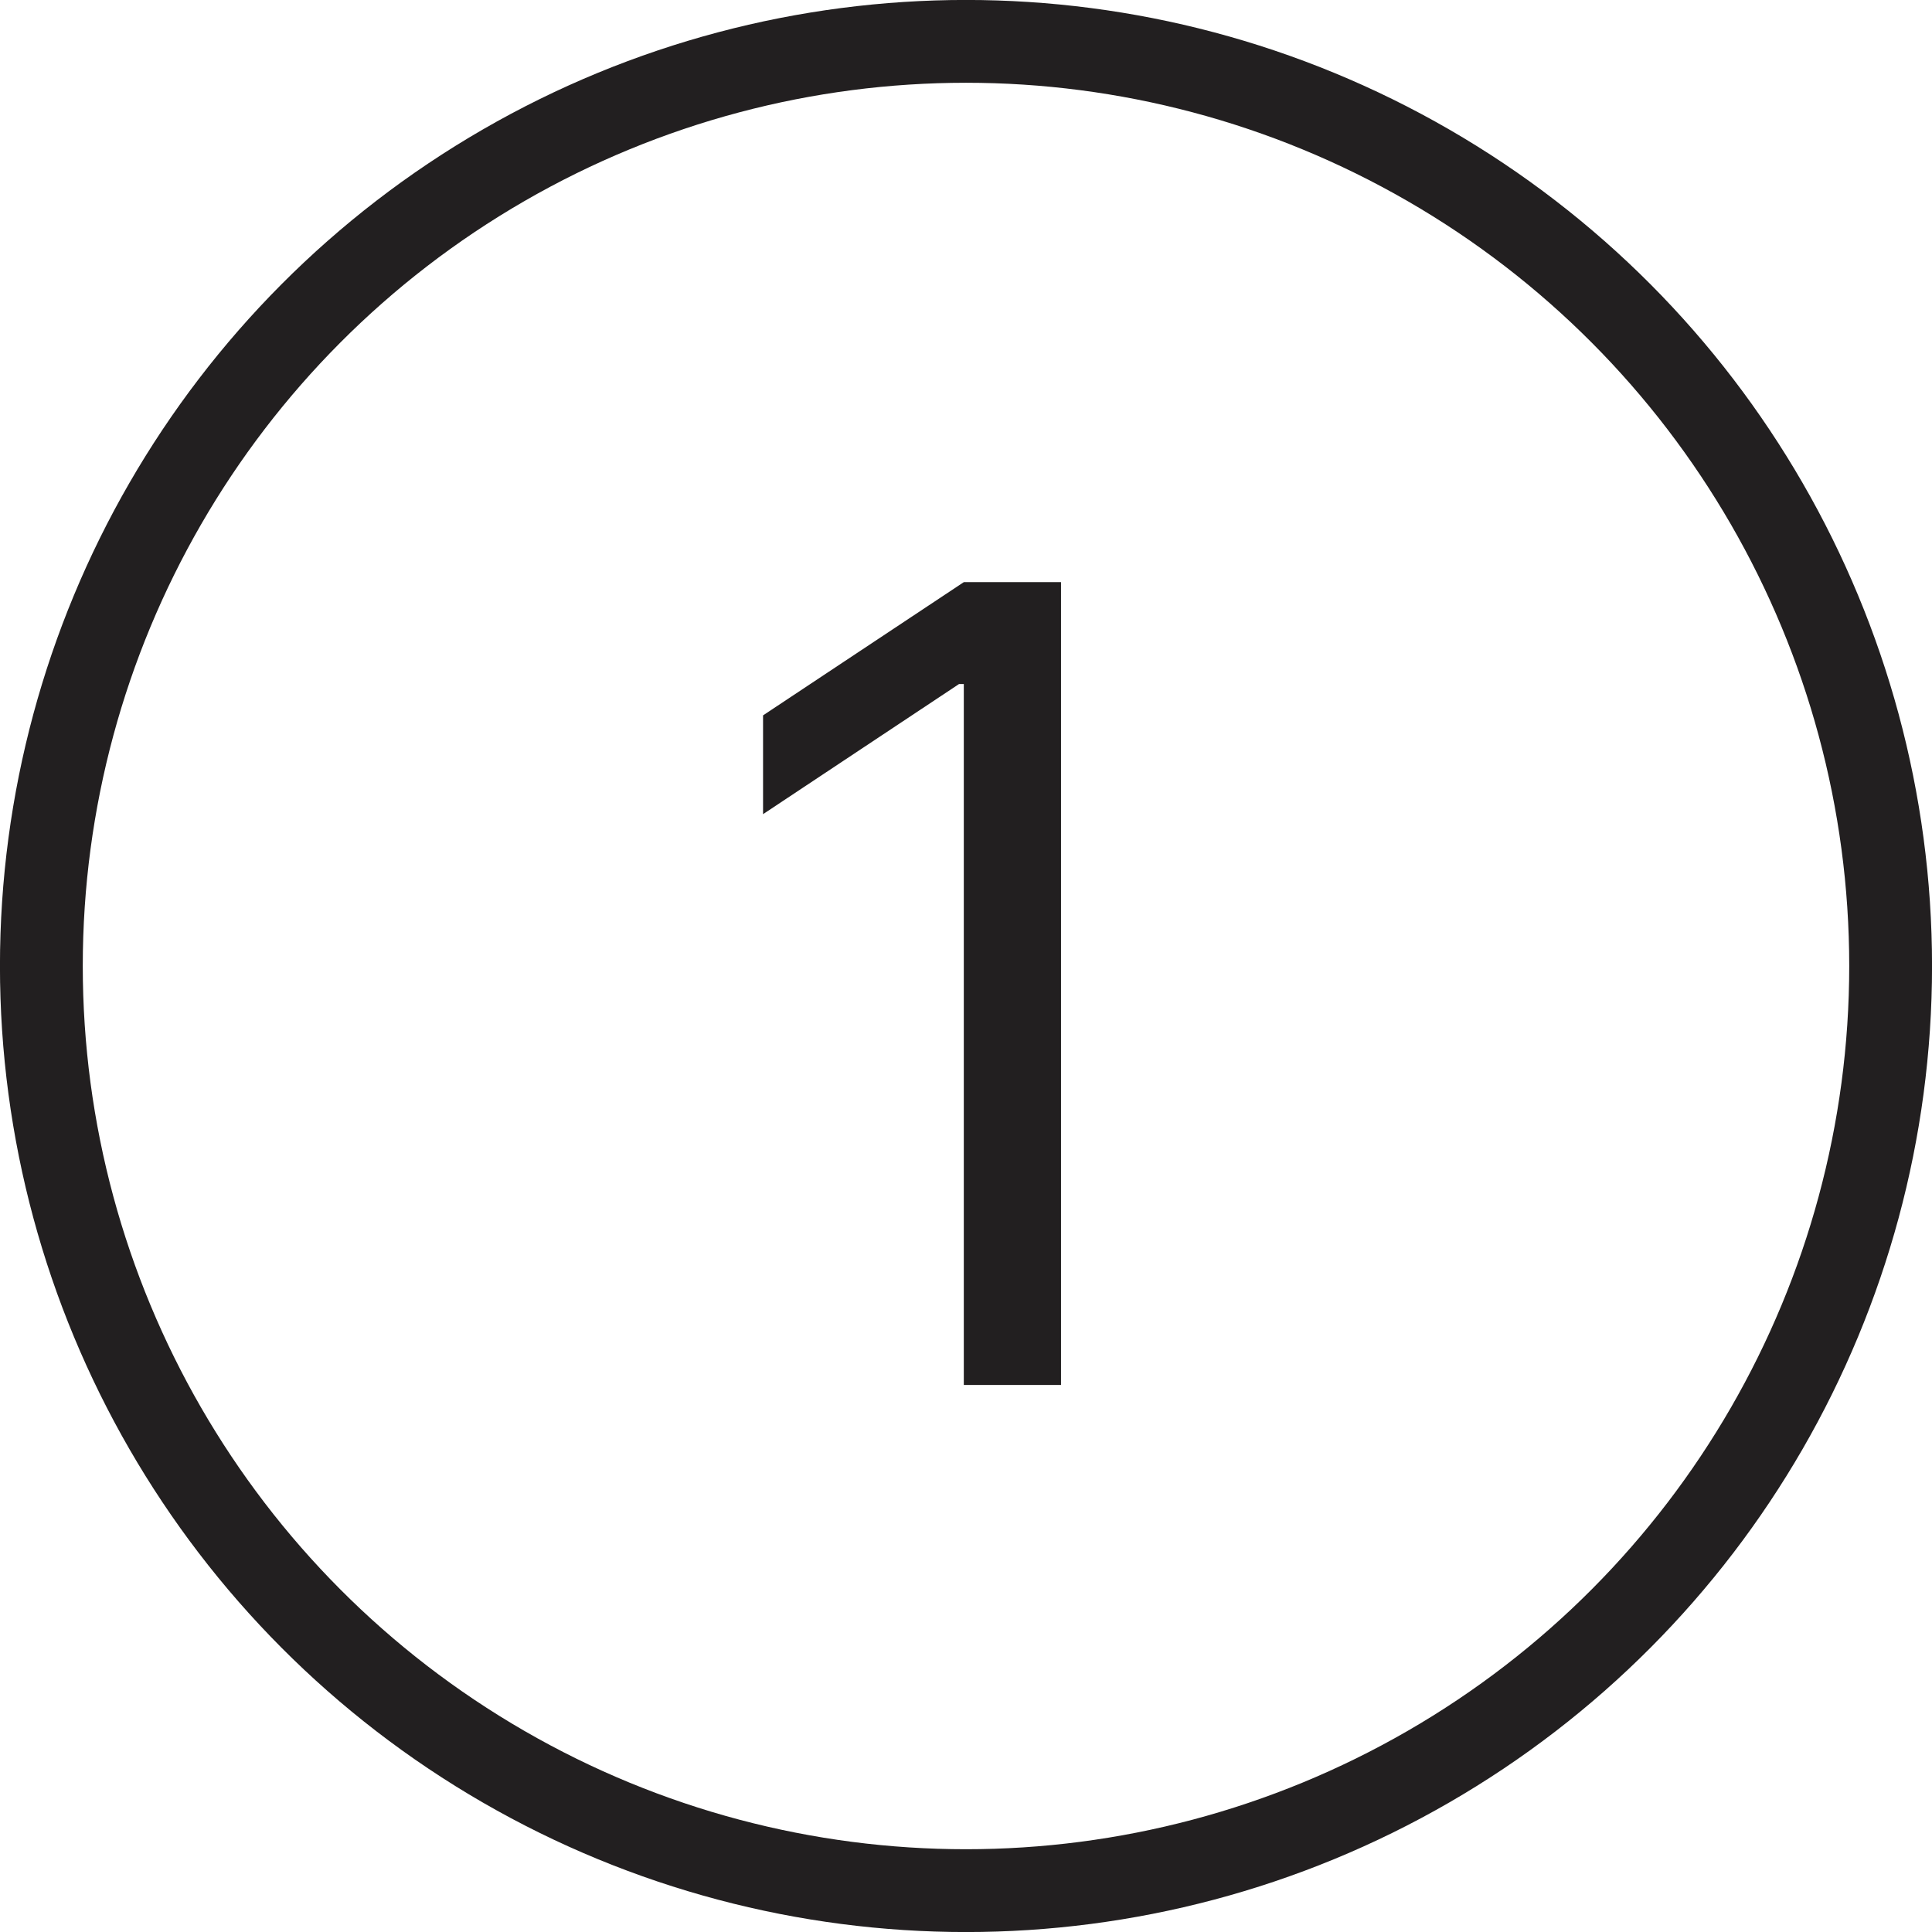
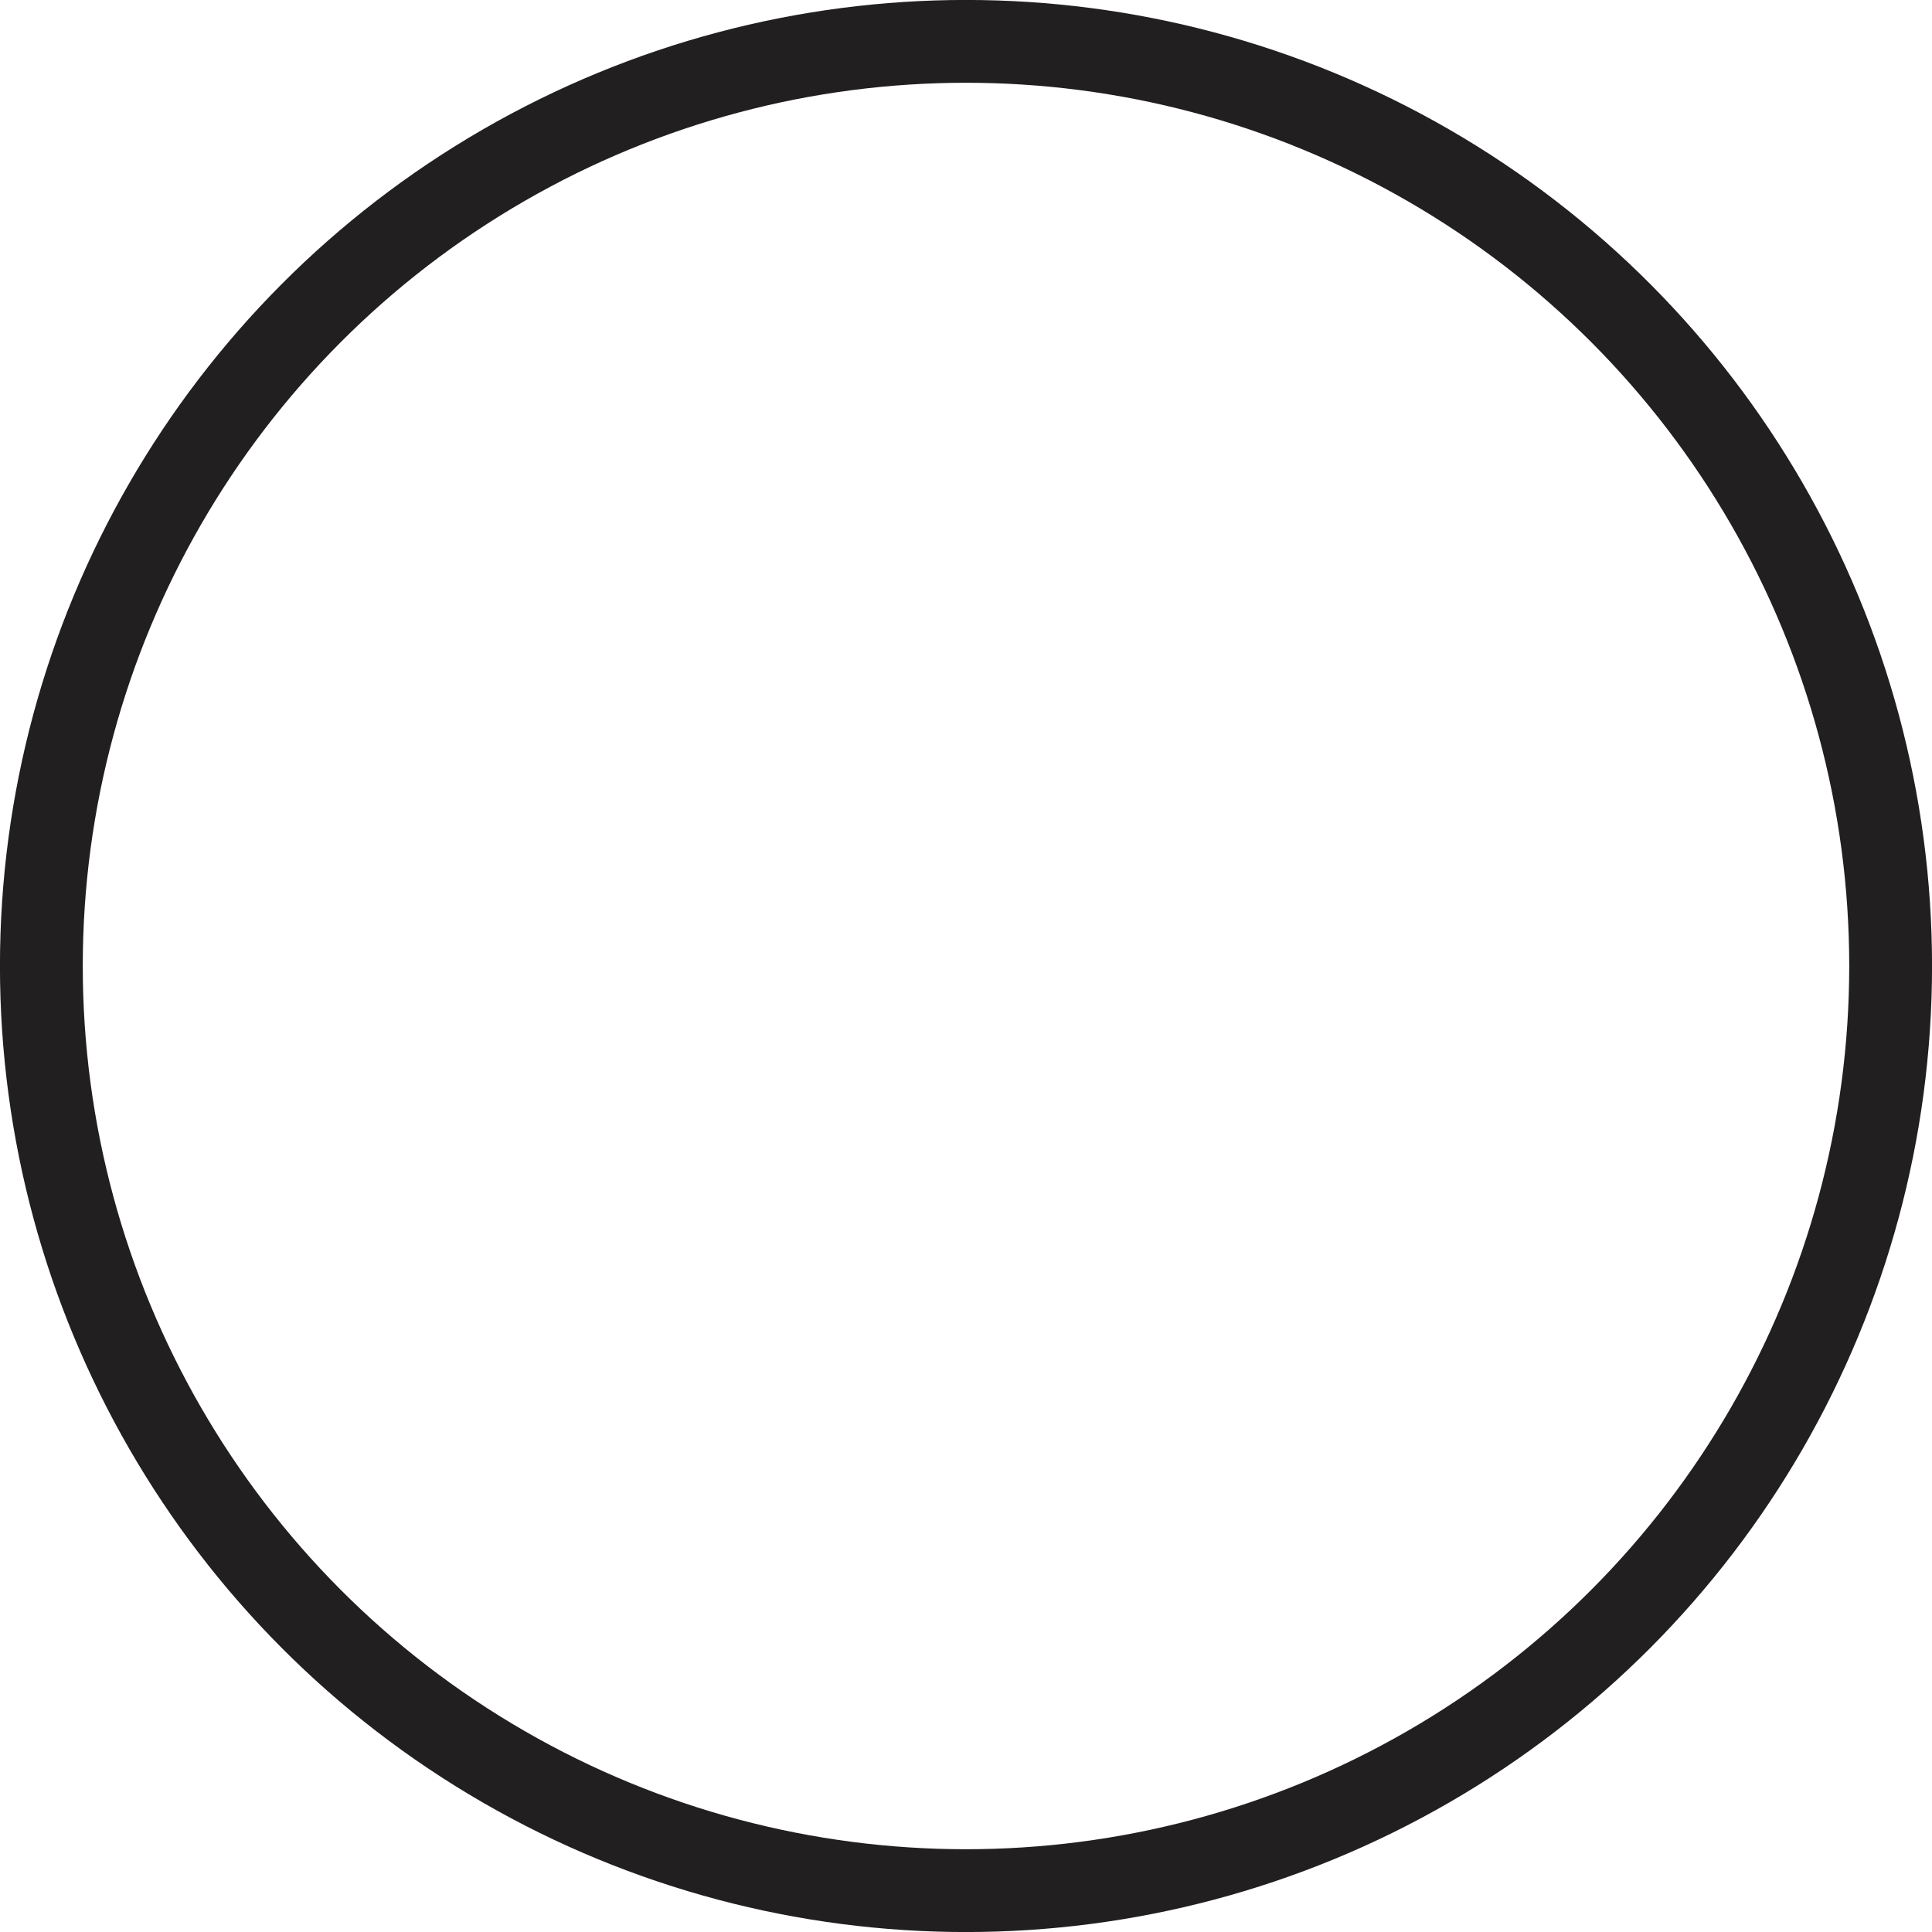
<svg xmlns="http://www.w3.org/2000/svg" width="22" height="22" viewBox="0 0 22 22" fill="none">
-   <path d="M12.082 6.629V15.771H10.975V7.789H10.921L8.689 9.271V8.146L10.975 6.629H12.082Z" fill="#221F20" />
  <circle cx="11" cy="11" r="10.529" stroke="#221F20" stroke-width="0.943" />
</svg>